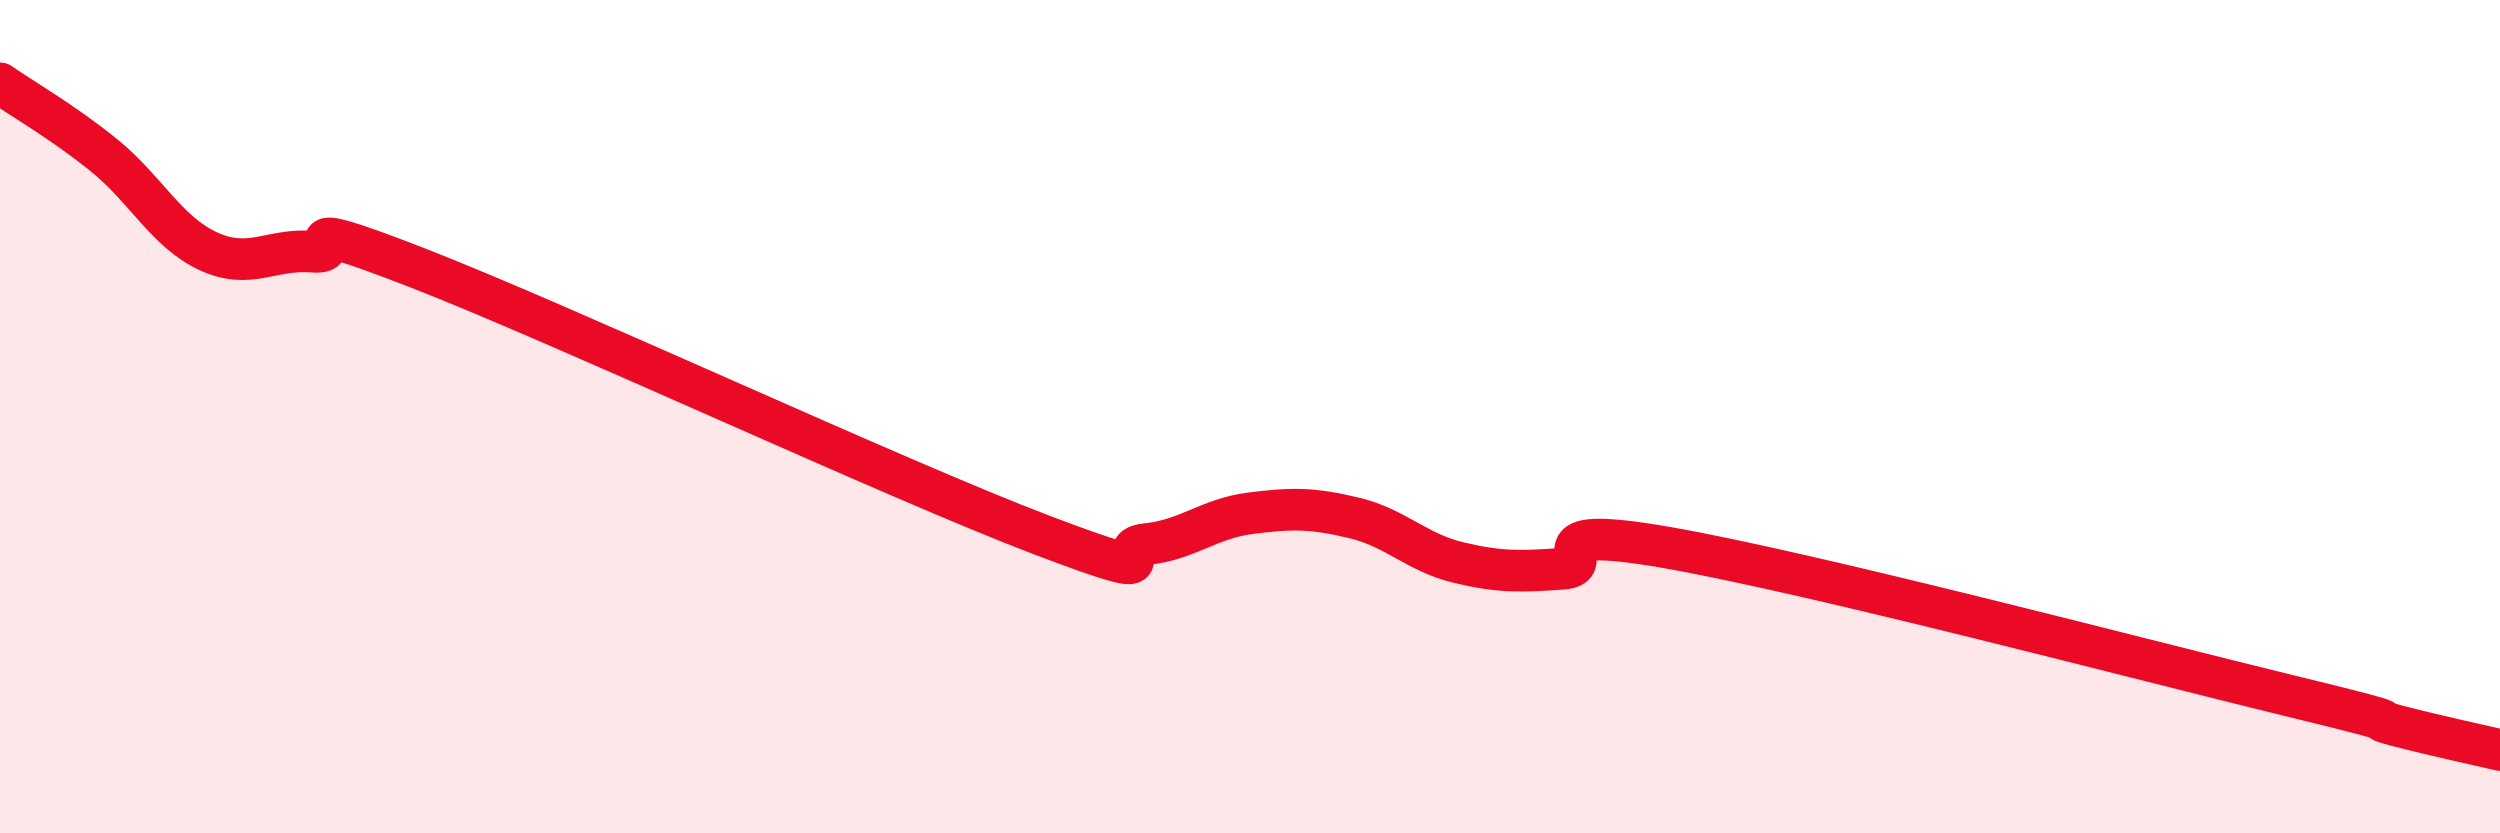
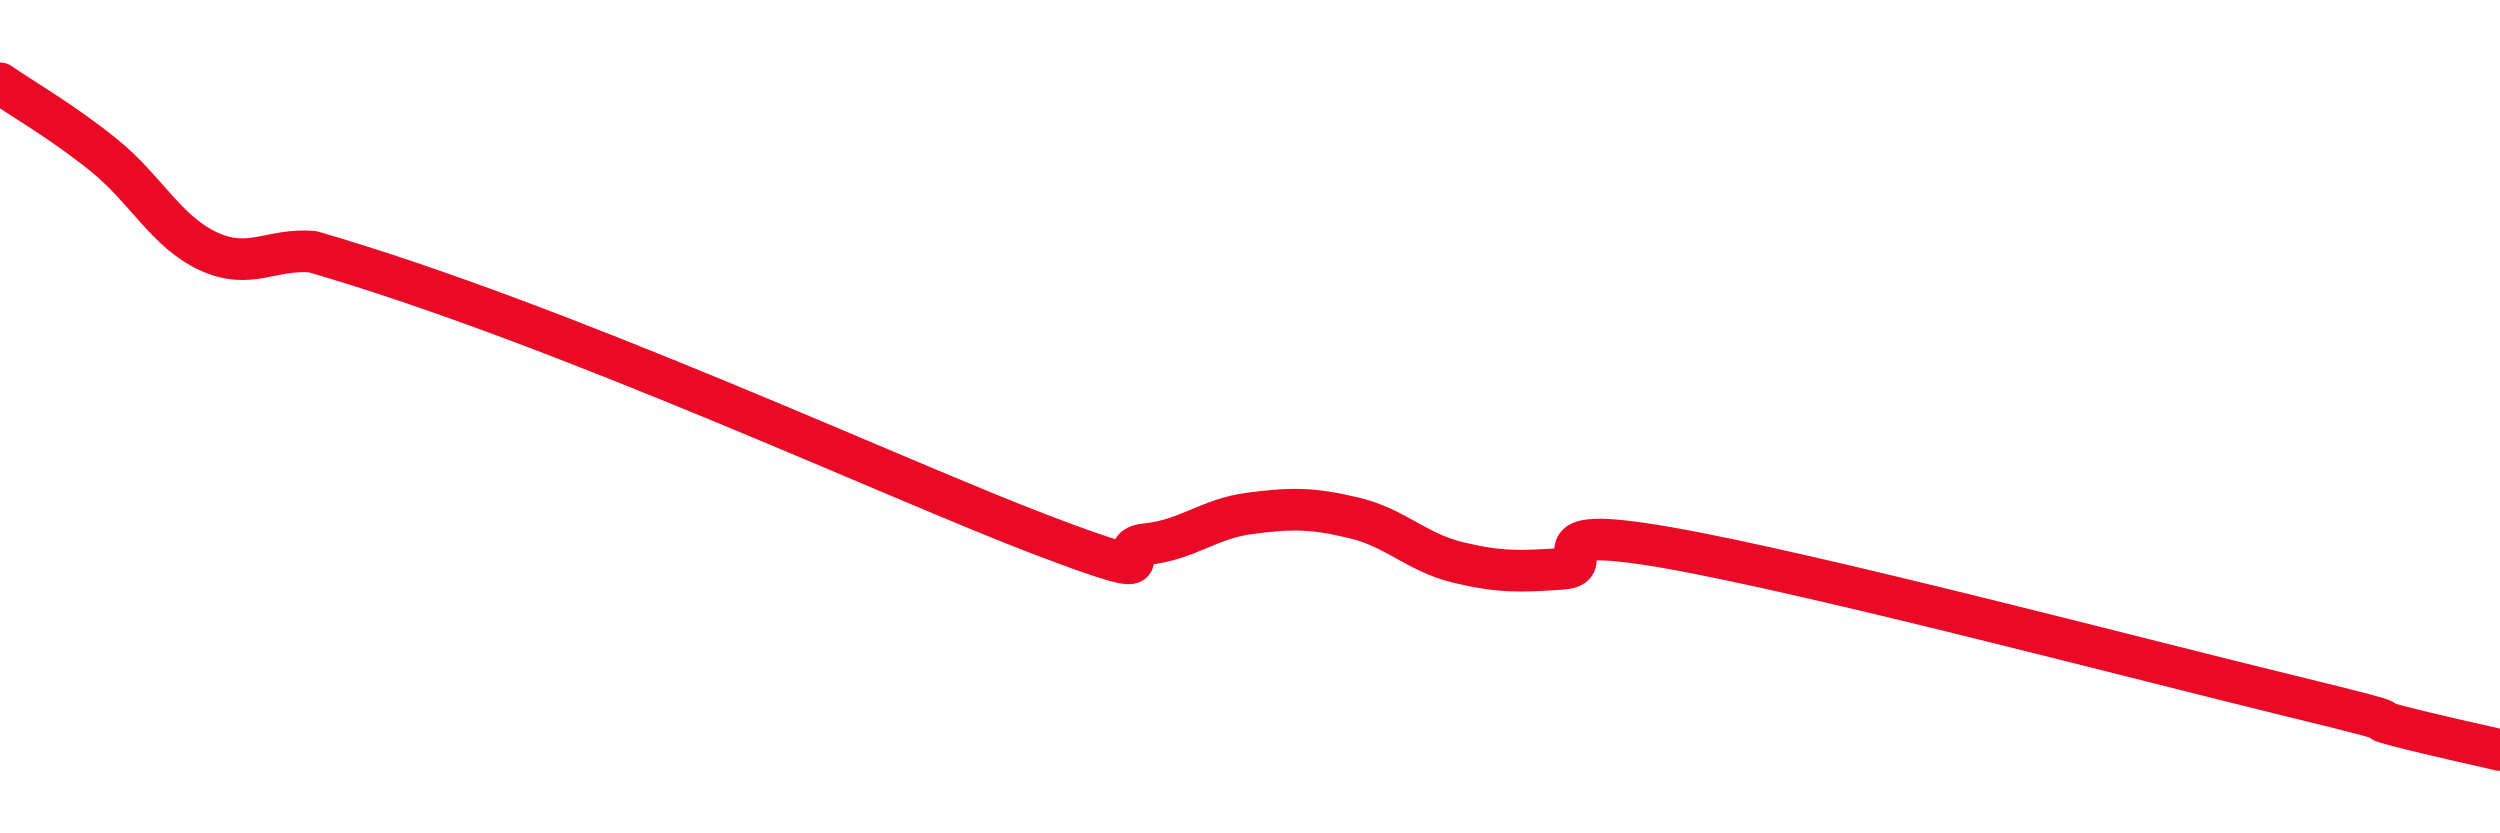
<svg xmlns="http://www.w3.org/2000/svg" width="60" height="20" viewBox="0 0 60 20">
-   <path d="M 0,2 C 0.5,2.35 1.5,2.92 2.5,3.73 C 3.5,4.54 4,5.57 5,6.03 C 6,6.49 6.5,5.96 7.5,6.04 C 8.5,6.12 6.5,5.06 10,6.42 C 13.5,7.78 21.5,11.51 25,12.84 C 28.5,14.17 26.5,13.16 27.5,13.06 C 28.5,12.96 29,12.45 30,12.32 C 31,12.19 31.5,12.19 32.5,12.43 C 33.5,12.67 34,13.26 35,13.5 C 36,13.74 36.5,13.72 37.5,13.65 C 38.5,13.58 36.5,12.53 40,13.14 C 43.5,13.75 51.5,15.86 55,16.71 C 58.5,17.56 56.5,17.15 57.5,17.41 C 58.5,17.67 59.5,17.88 60,18L60 20L0 20Z" fill="#EB0A25" opacity="0.1" stroke-linecap="round" stroke-linejoin="round" />
-   <path d="M 0,2 C 0.5,2.35 1.5,2.92 2.5,3.73 C 3.5,4.54 4,5.57 5,6.03 C 6,6.49 6.5,5.96 7.5,6.04 C 8.5,6.12 6.5,5.06 10,6.42 C 13.5,7.78 21.5,11.51 25,12.84 C 28.5,14.17 26.5,13.16 27.5,13.06 C 28.5,12.96 29,12.45 30,12.32 C 31,12.19 31.5,12.19 32.5,12.43 C 33.5,12.67 34,13.26 35,13.5 C 36,13.74 36.5,13.72 37.5,13.65 C 38.5,13.58 36.5,12.53 40,13.14 C 43.5,13.75 51.5,15.86 55,16.71 C 58.5,17.56 56.5,17.15 57.5,17.41 C 58.5,17.67 59.5,17.88 60,18" stroke="#EB0A25" stroke-width="1" fill="none" stroke-linecap="round" stroke-linejoin="round" />
+   <path d="M 0,2 C 0.5,2.35 1.5,2.92 2.5,3.73 C 3.5,4.54 4,5.57 5,6.03 C 6,6.49 6.5,5.96 7.5,6.04 C 13.5,7.78 21.5,11.51 25,12.84 C 28.5,14.17 26.5,13.16 27.5,13.06 C 28.5,12.96 29,12.45 30,12.32 C 31,12.19 31.5,12.19 32.5,12.43 C 33.5,12.67 34,13.26 35,13.5 C 36,13.74 36.5,13.72 37.5,13.65 C 38.5,13.58 36.5,12.53 40,13.14 C 43.5,13.75 51.5,15.86 55,16.71 C 58.5,17.56 56.5,17.15 57.5,17.41 C 58.5,17.67 59.5,17.88 60,18" stroke="#EB0A25" stroke-width="1" fill="none" stroke-linecap="round" stroke-linejoin="round" />
</svg>